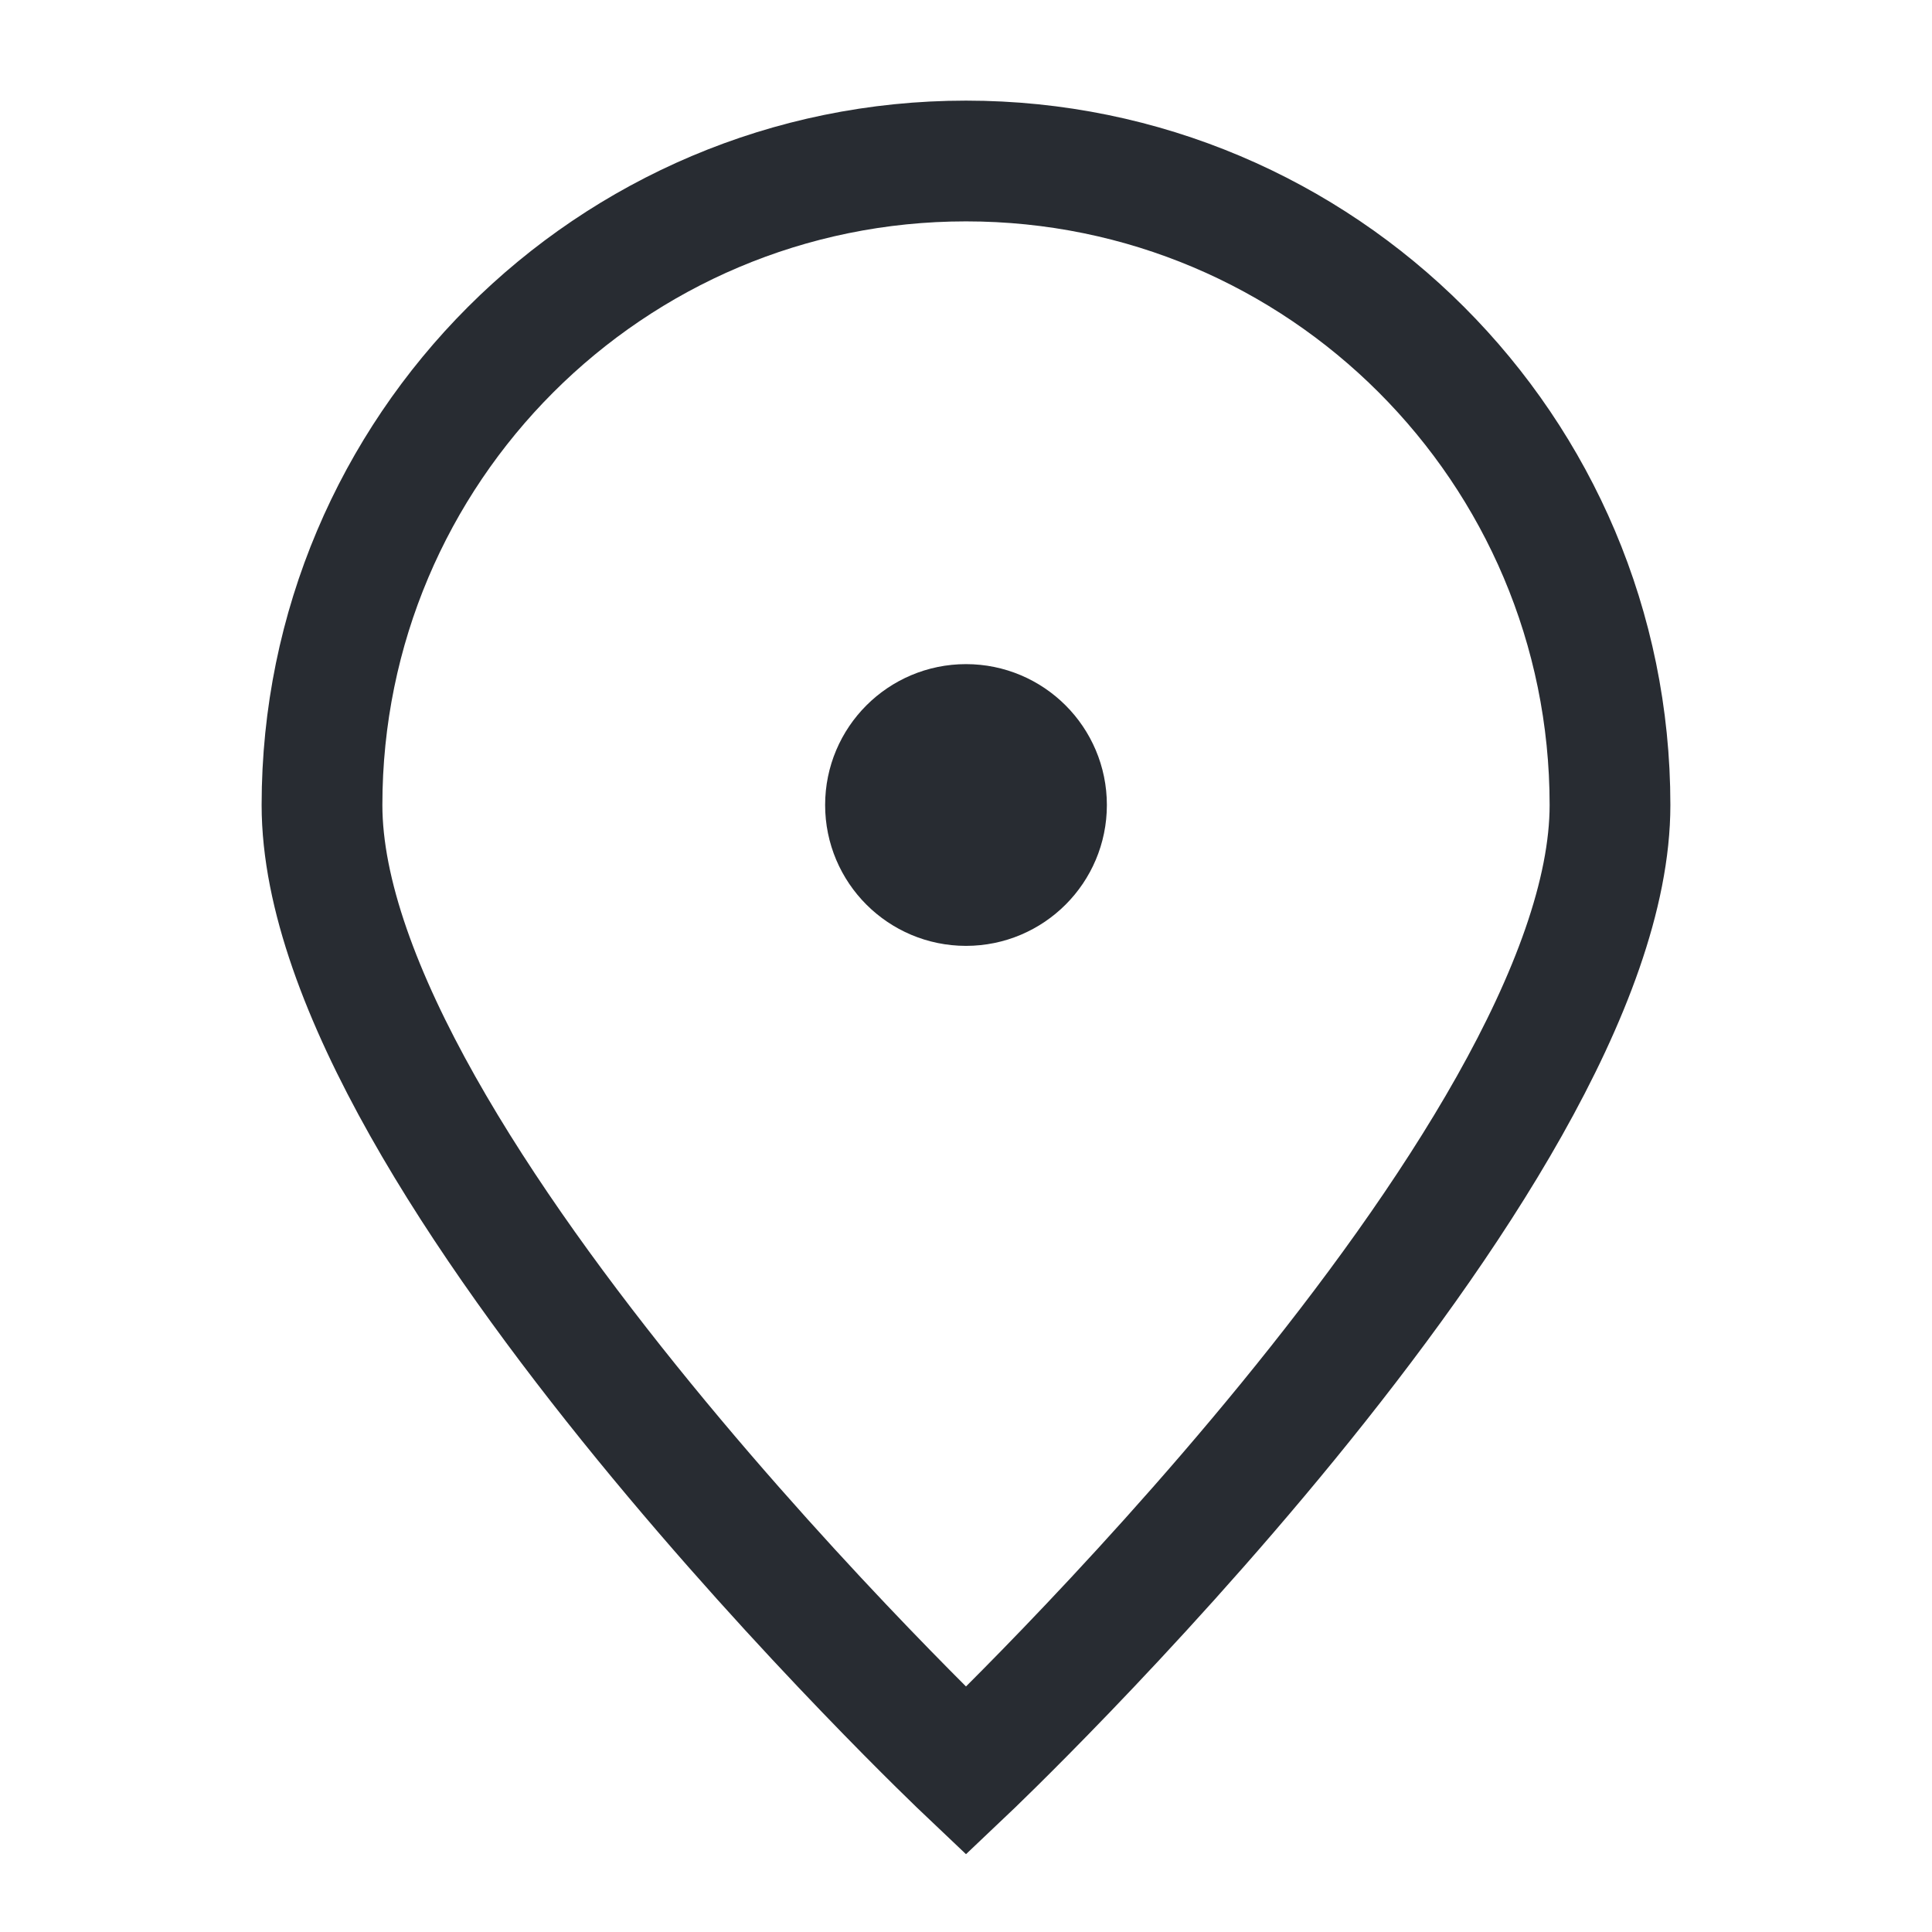
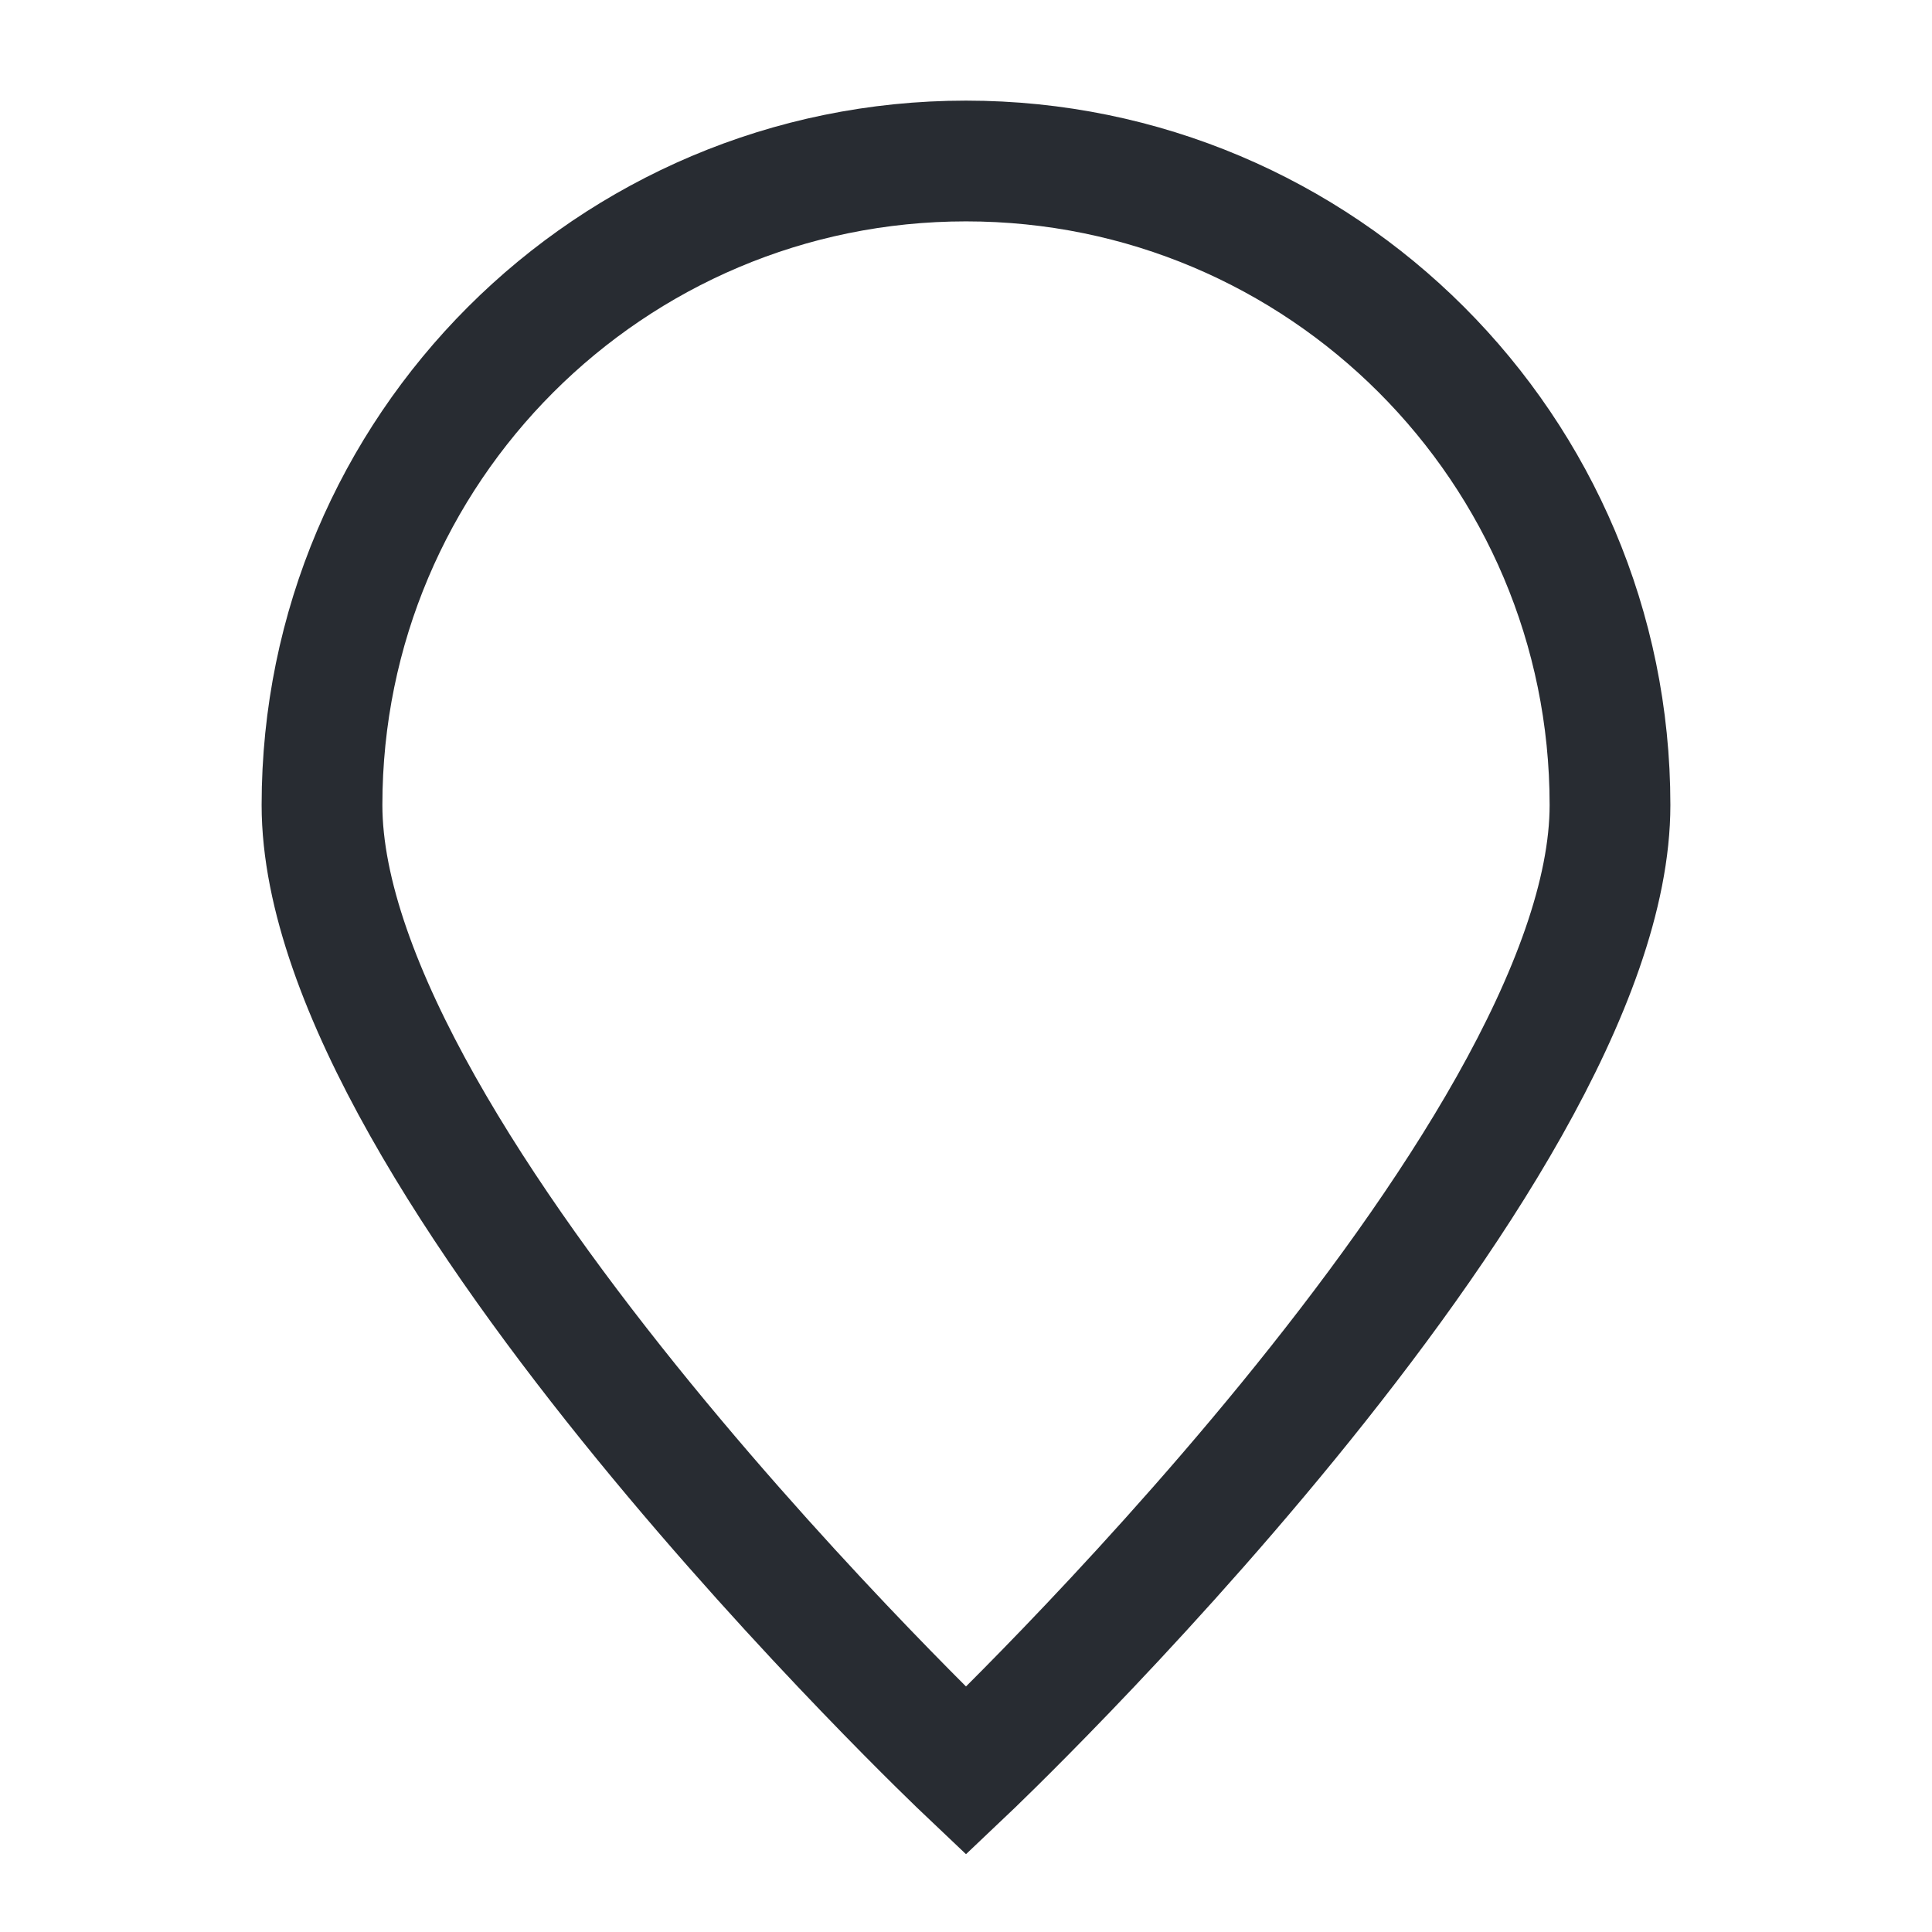
<svg xmlns="http://www.w3.org/2000/svg" width="24" height="24" viewBox="0 0 24 24" fill="none">
  <path d="M20 10C20 14.418 12 22 12 22C12 22 4 14.418 4 10C4 5.582 7.582 2 12 2C16.418 2 20 5.582 20 10Z" stroke="#282C32" stroke-width="1.5" />
-   <path d="M12 11C12.552 11 13 10.552 13 10C13 9.448 12.552 9 12 9C11.448 9 11 9.448 11 10C11 10.552 11.448 11 12 11Z" fill="#282C32" stroke="#282C32" stroke-width="1.5" stroke-linecap="round" stroke-linejoin="round" />
</svg>